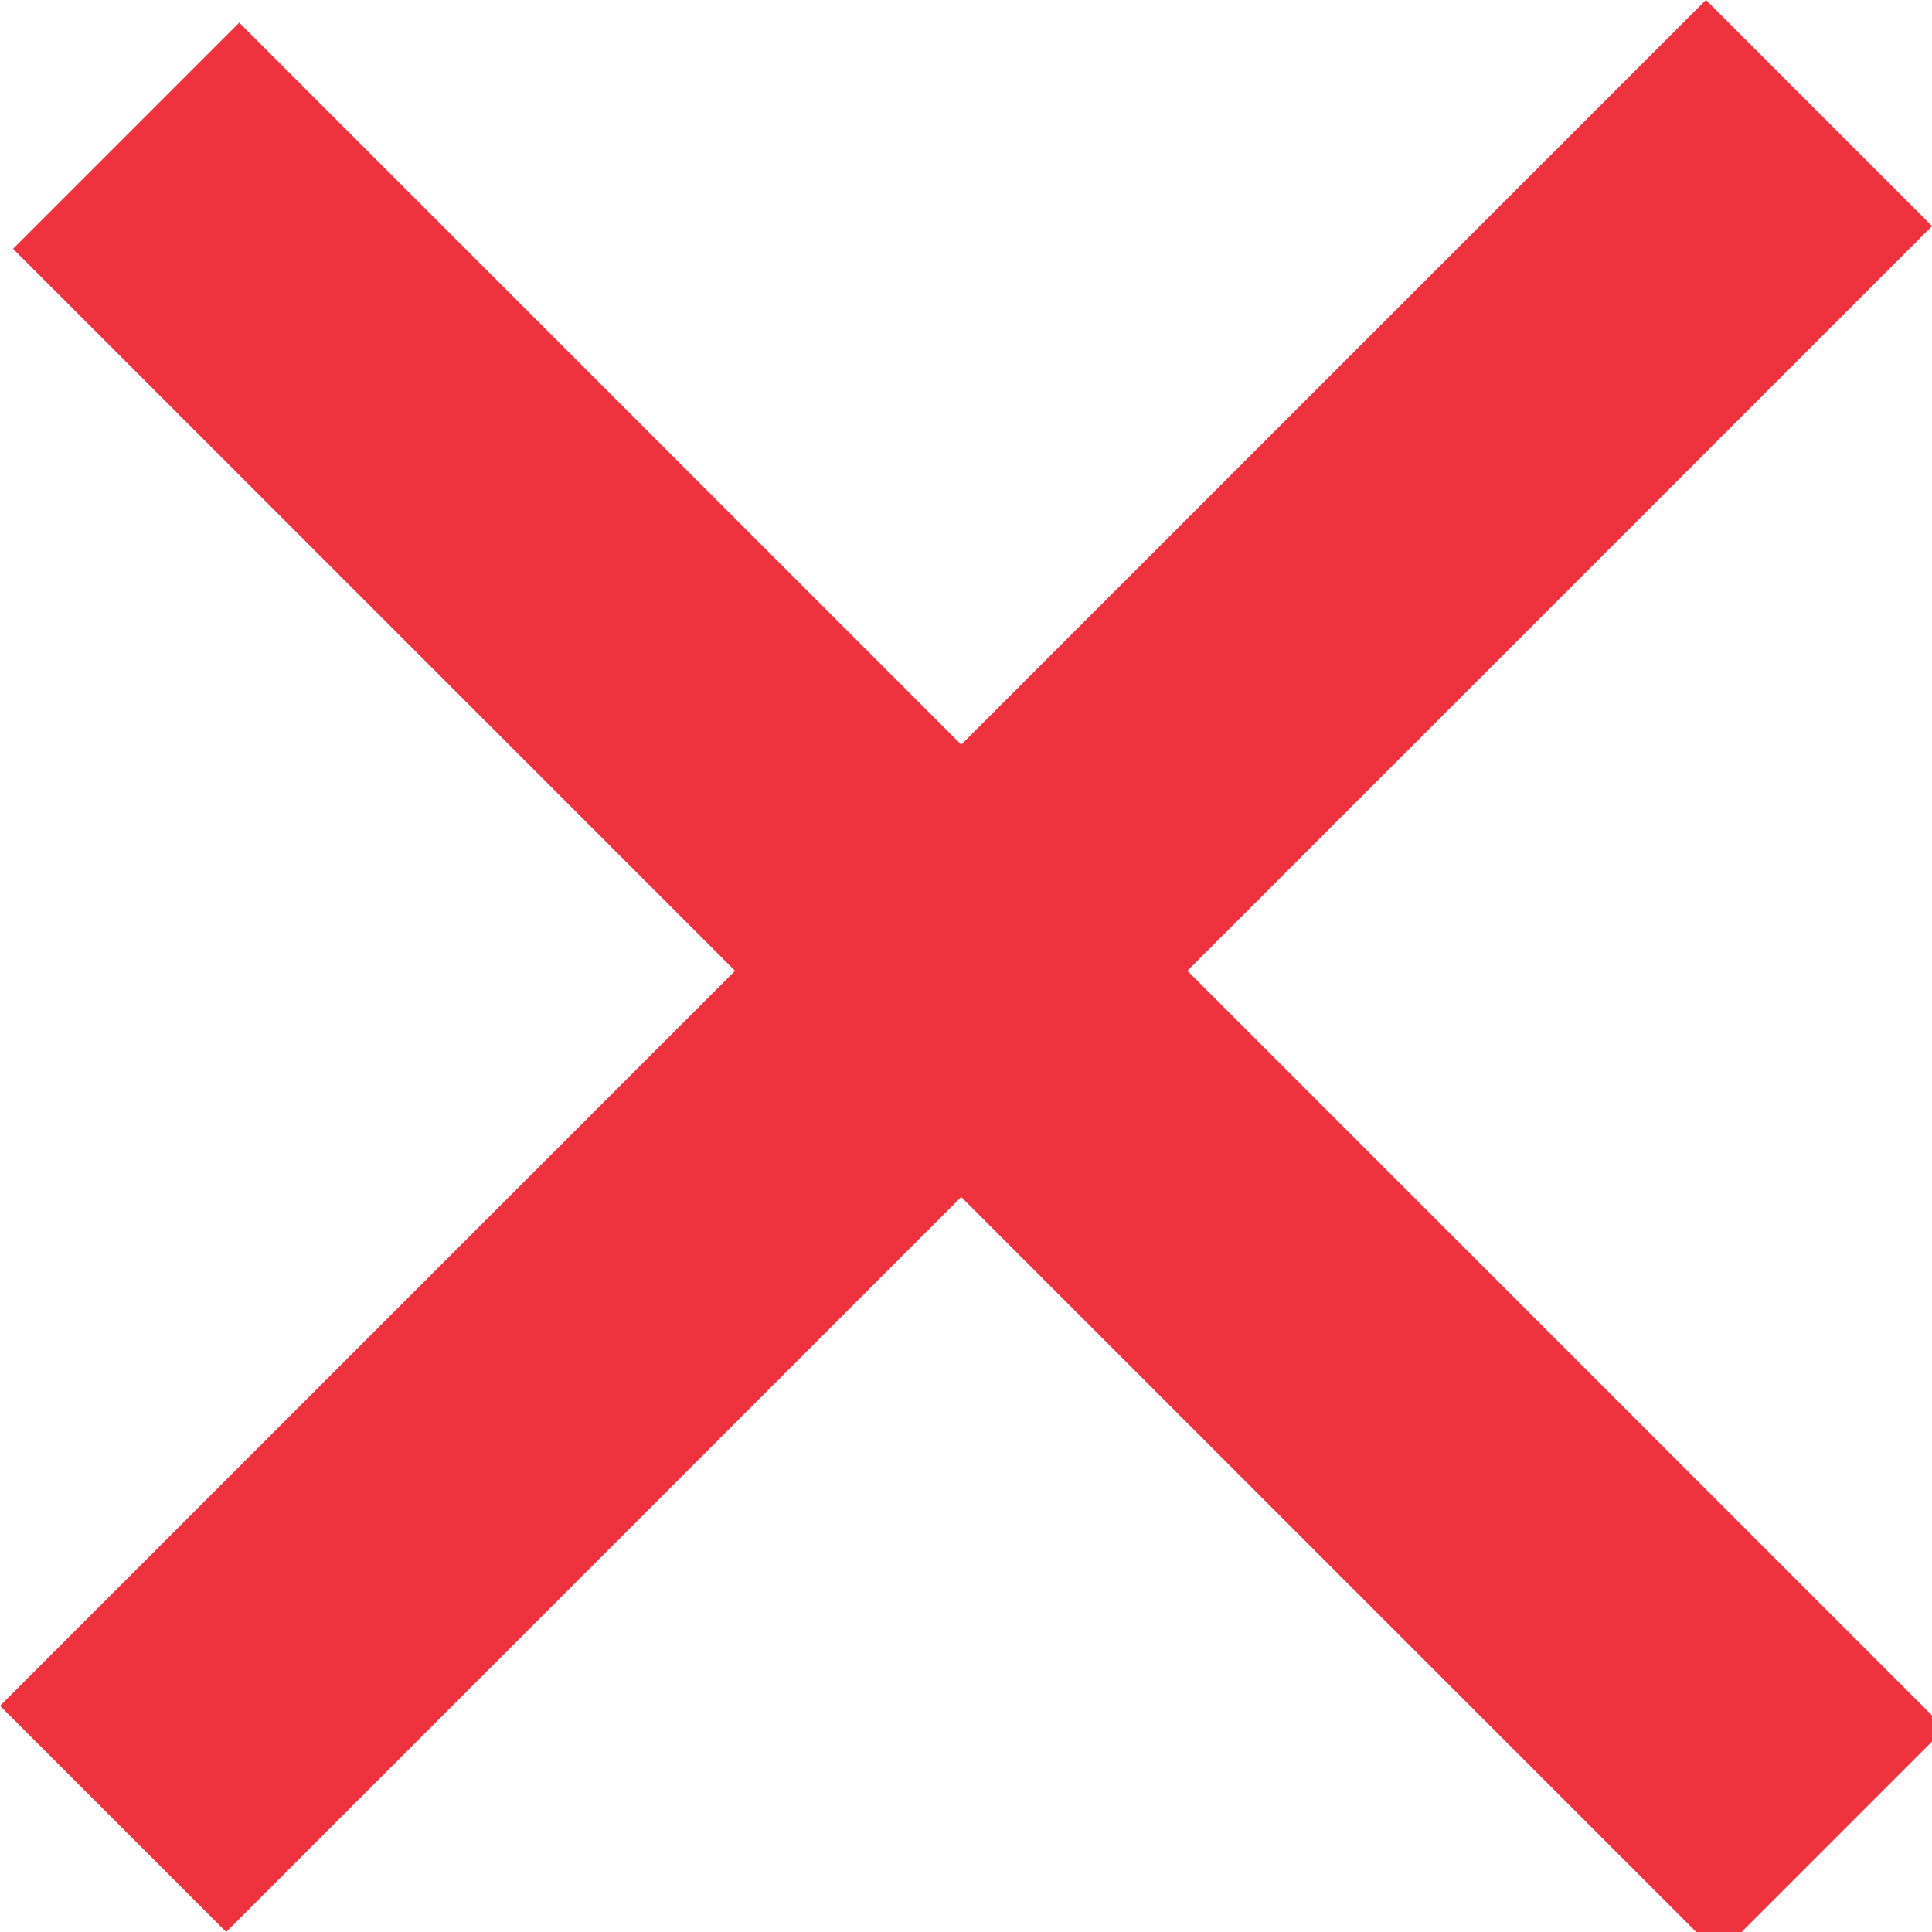
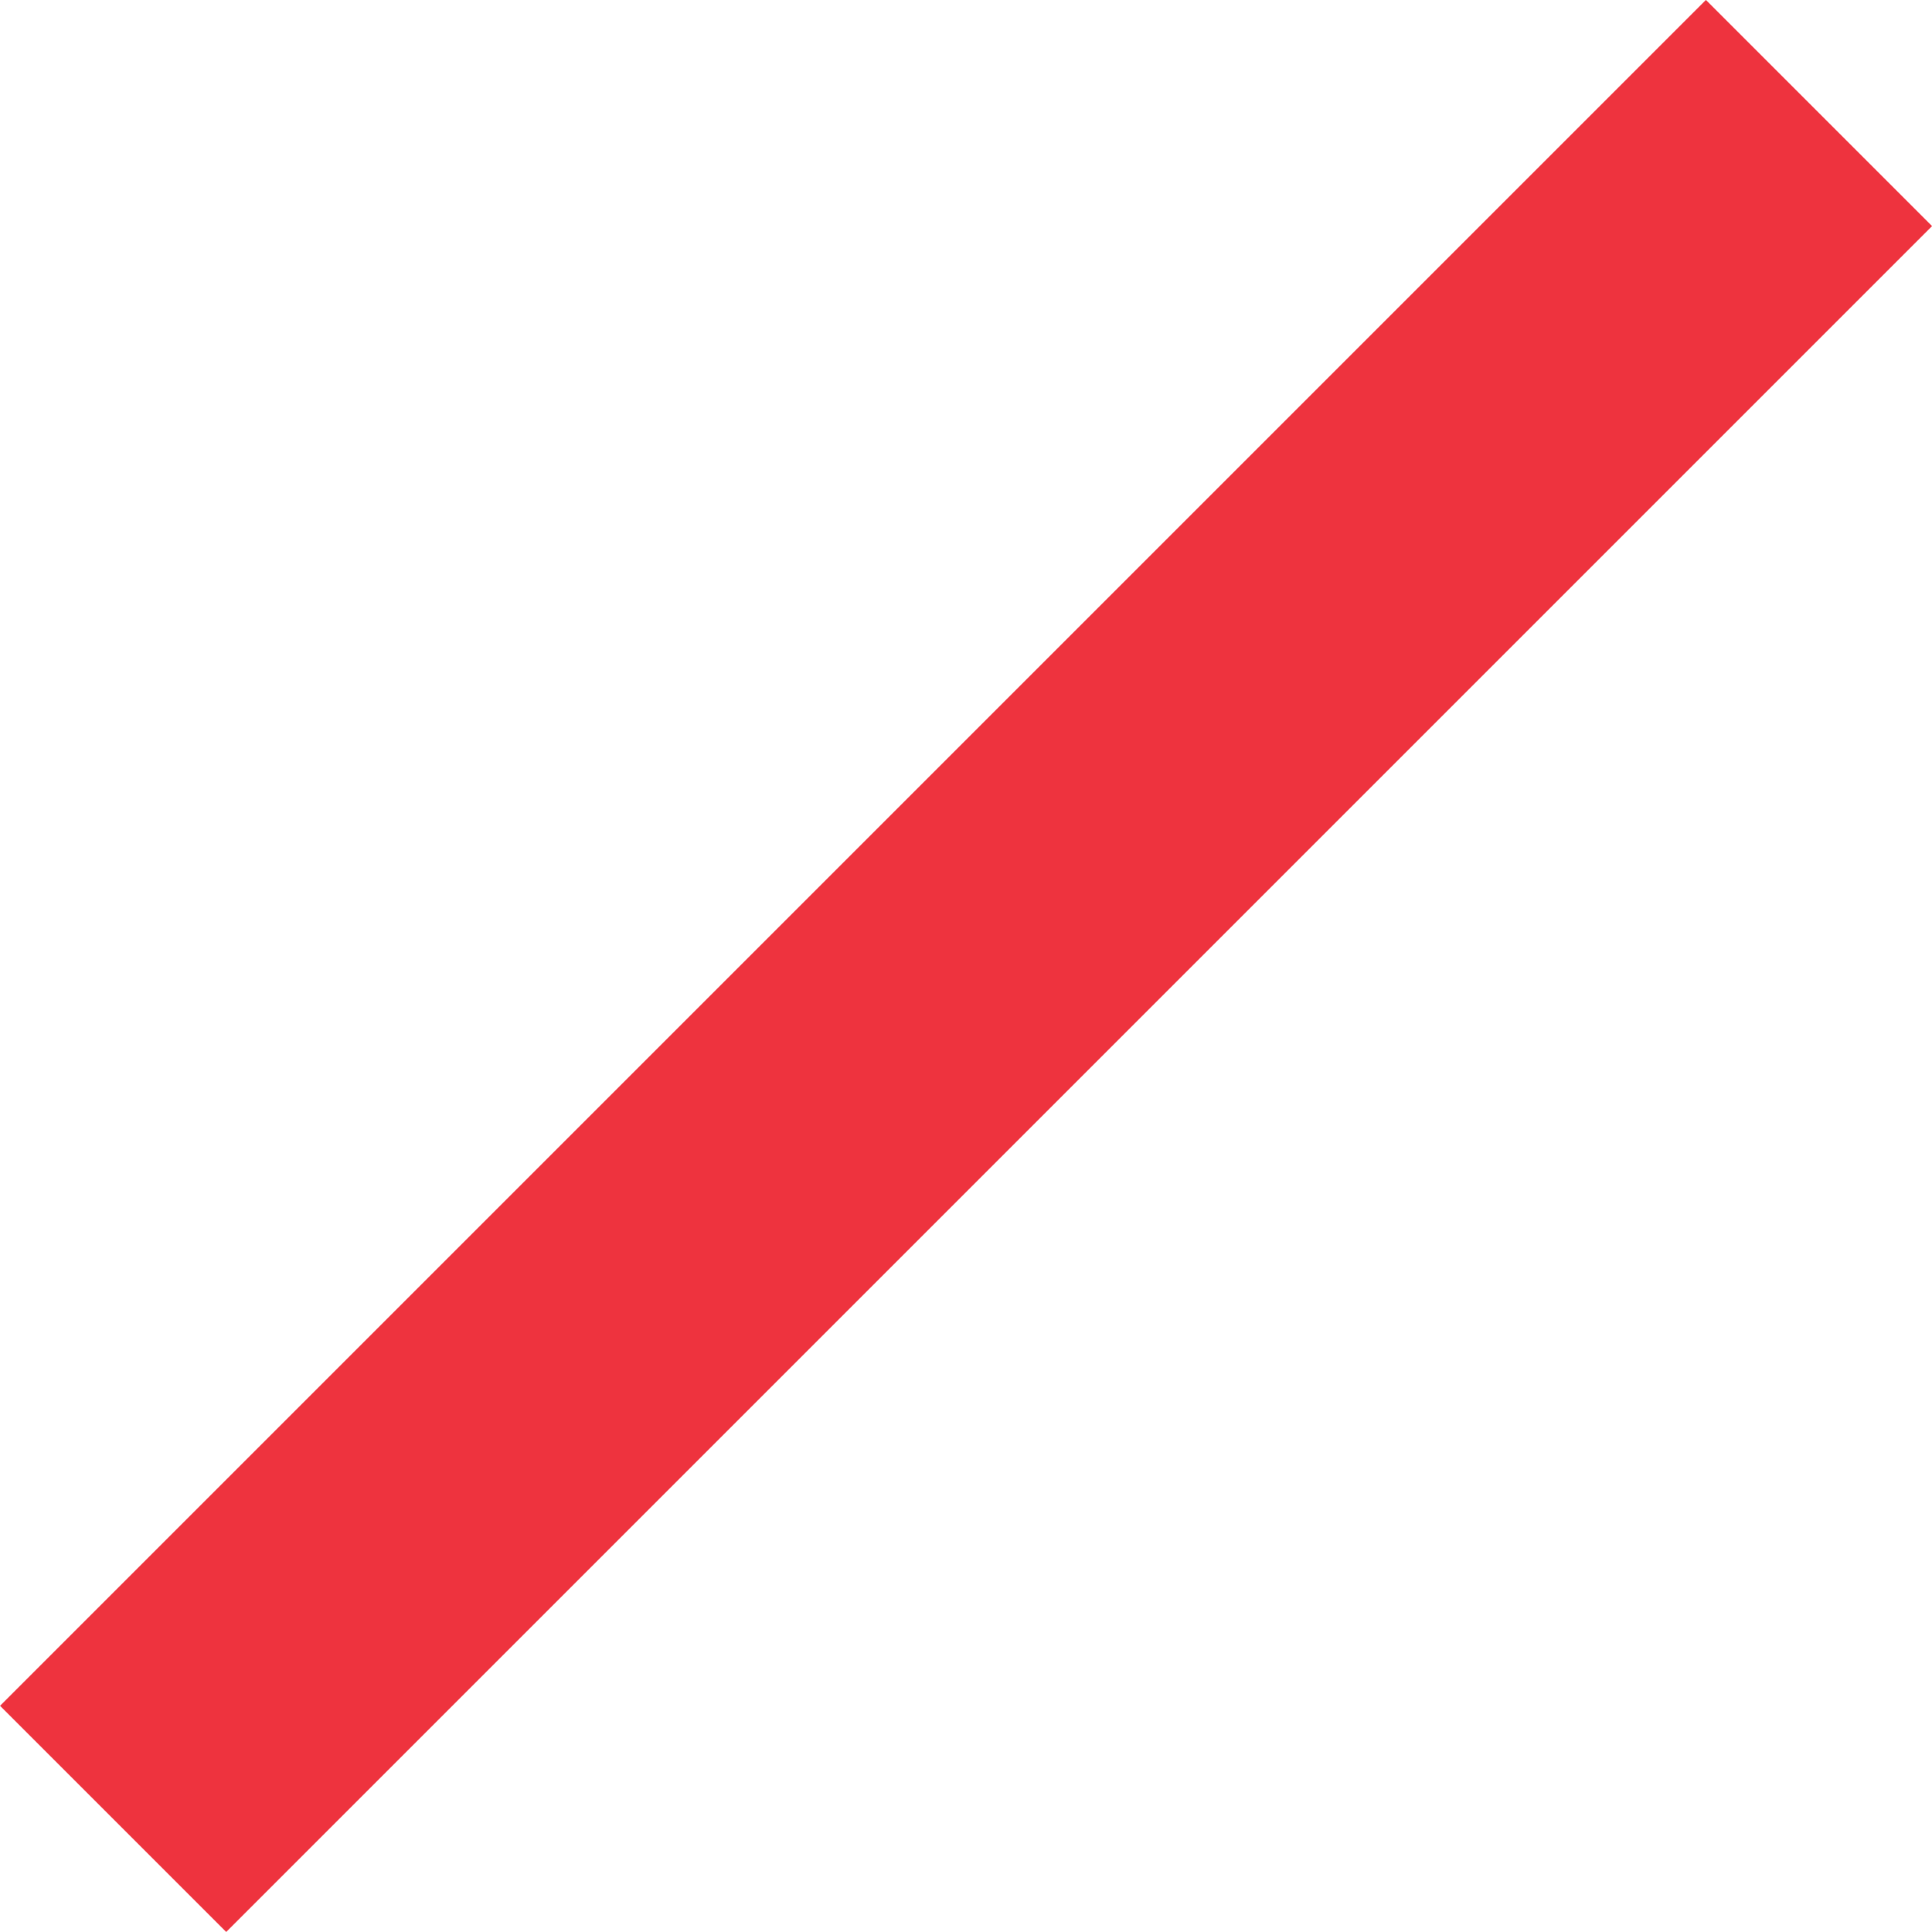
<svg xmlns="http://www.w3.org/2000/svg" version="1.1" id="Calque_1" x="0px" y="0px" width="18.121px" height="18.121px" viewBox="50.151 18.394 18.121 18.121" enable-background="new 50.151 18.394 18.121 18.121" xml:space="preserve">
-   <line fill="none" stroke="#EE333E" stroke-width="3" x1="51.334" y1="19.667" x2="67.334" y2="35.667" />
  <line fill="none" stroke="#EE333E" stroke-width="3" x1="51.212" y1="35.454" x2="67.212" y2="19.454" />
</svg>